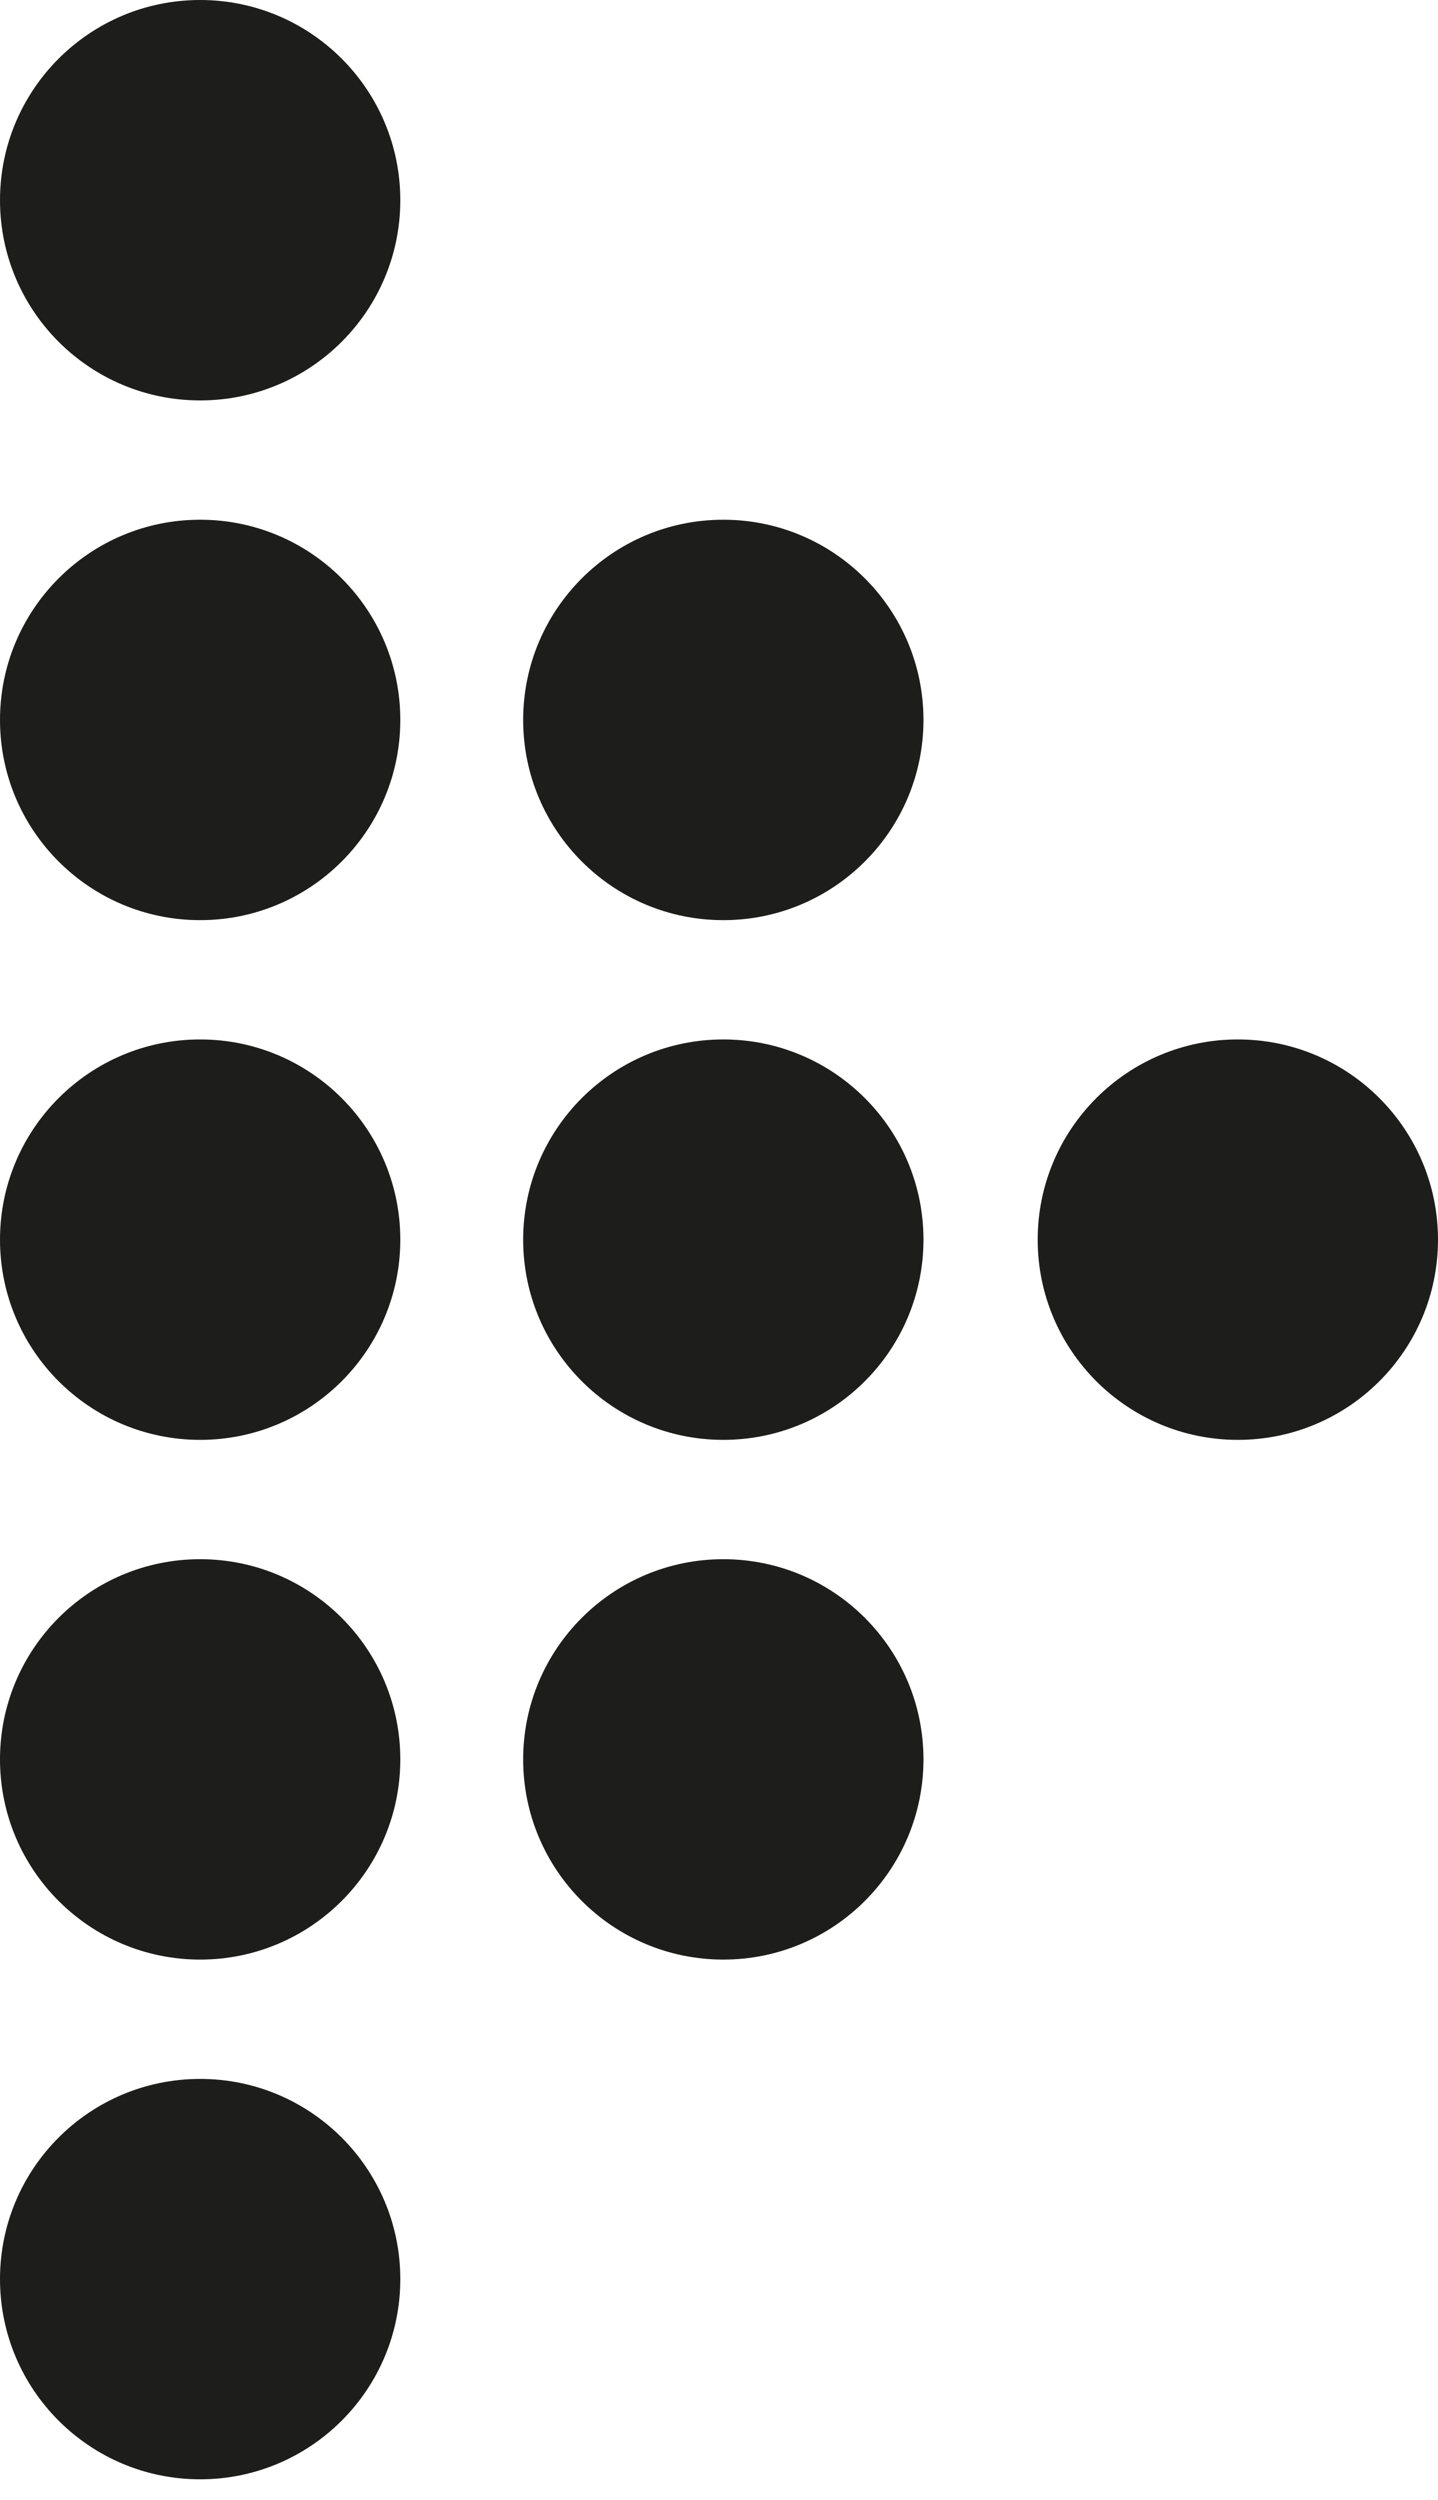
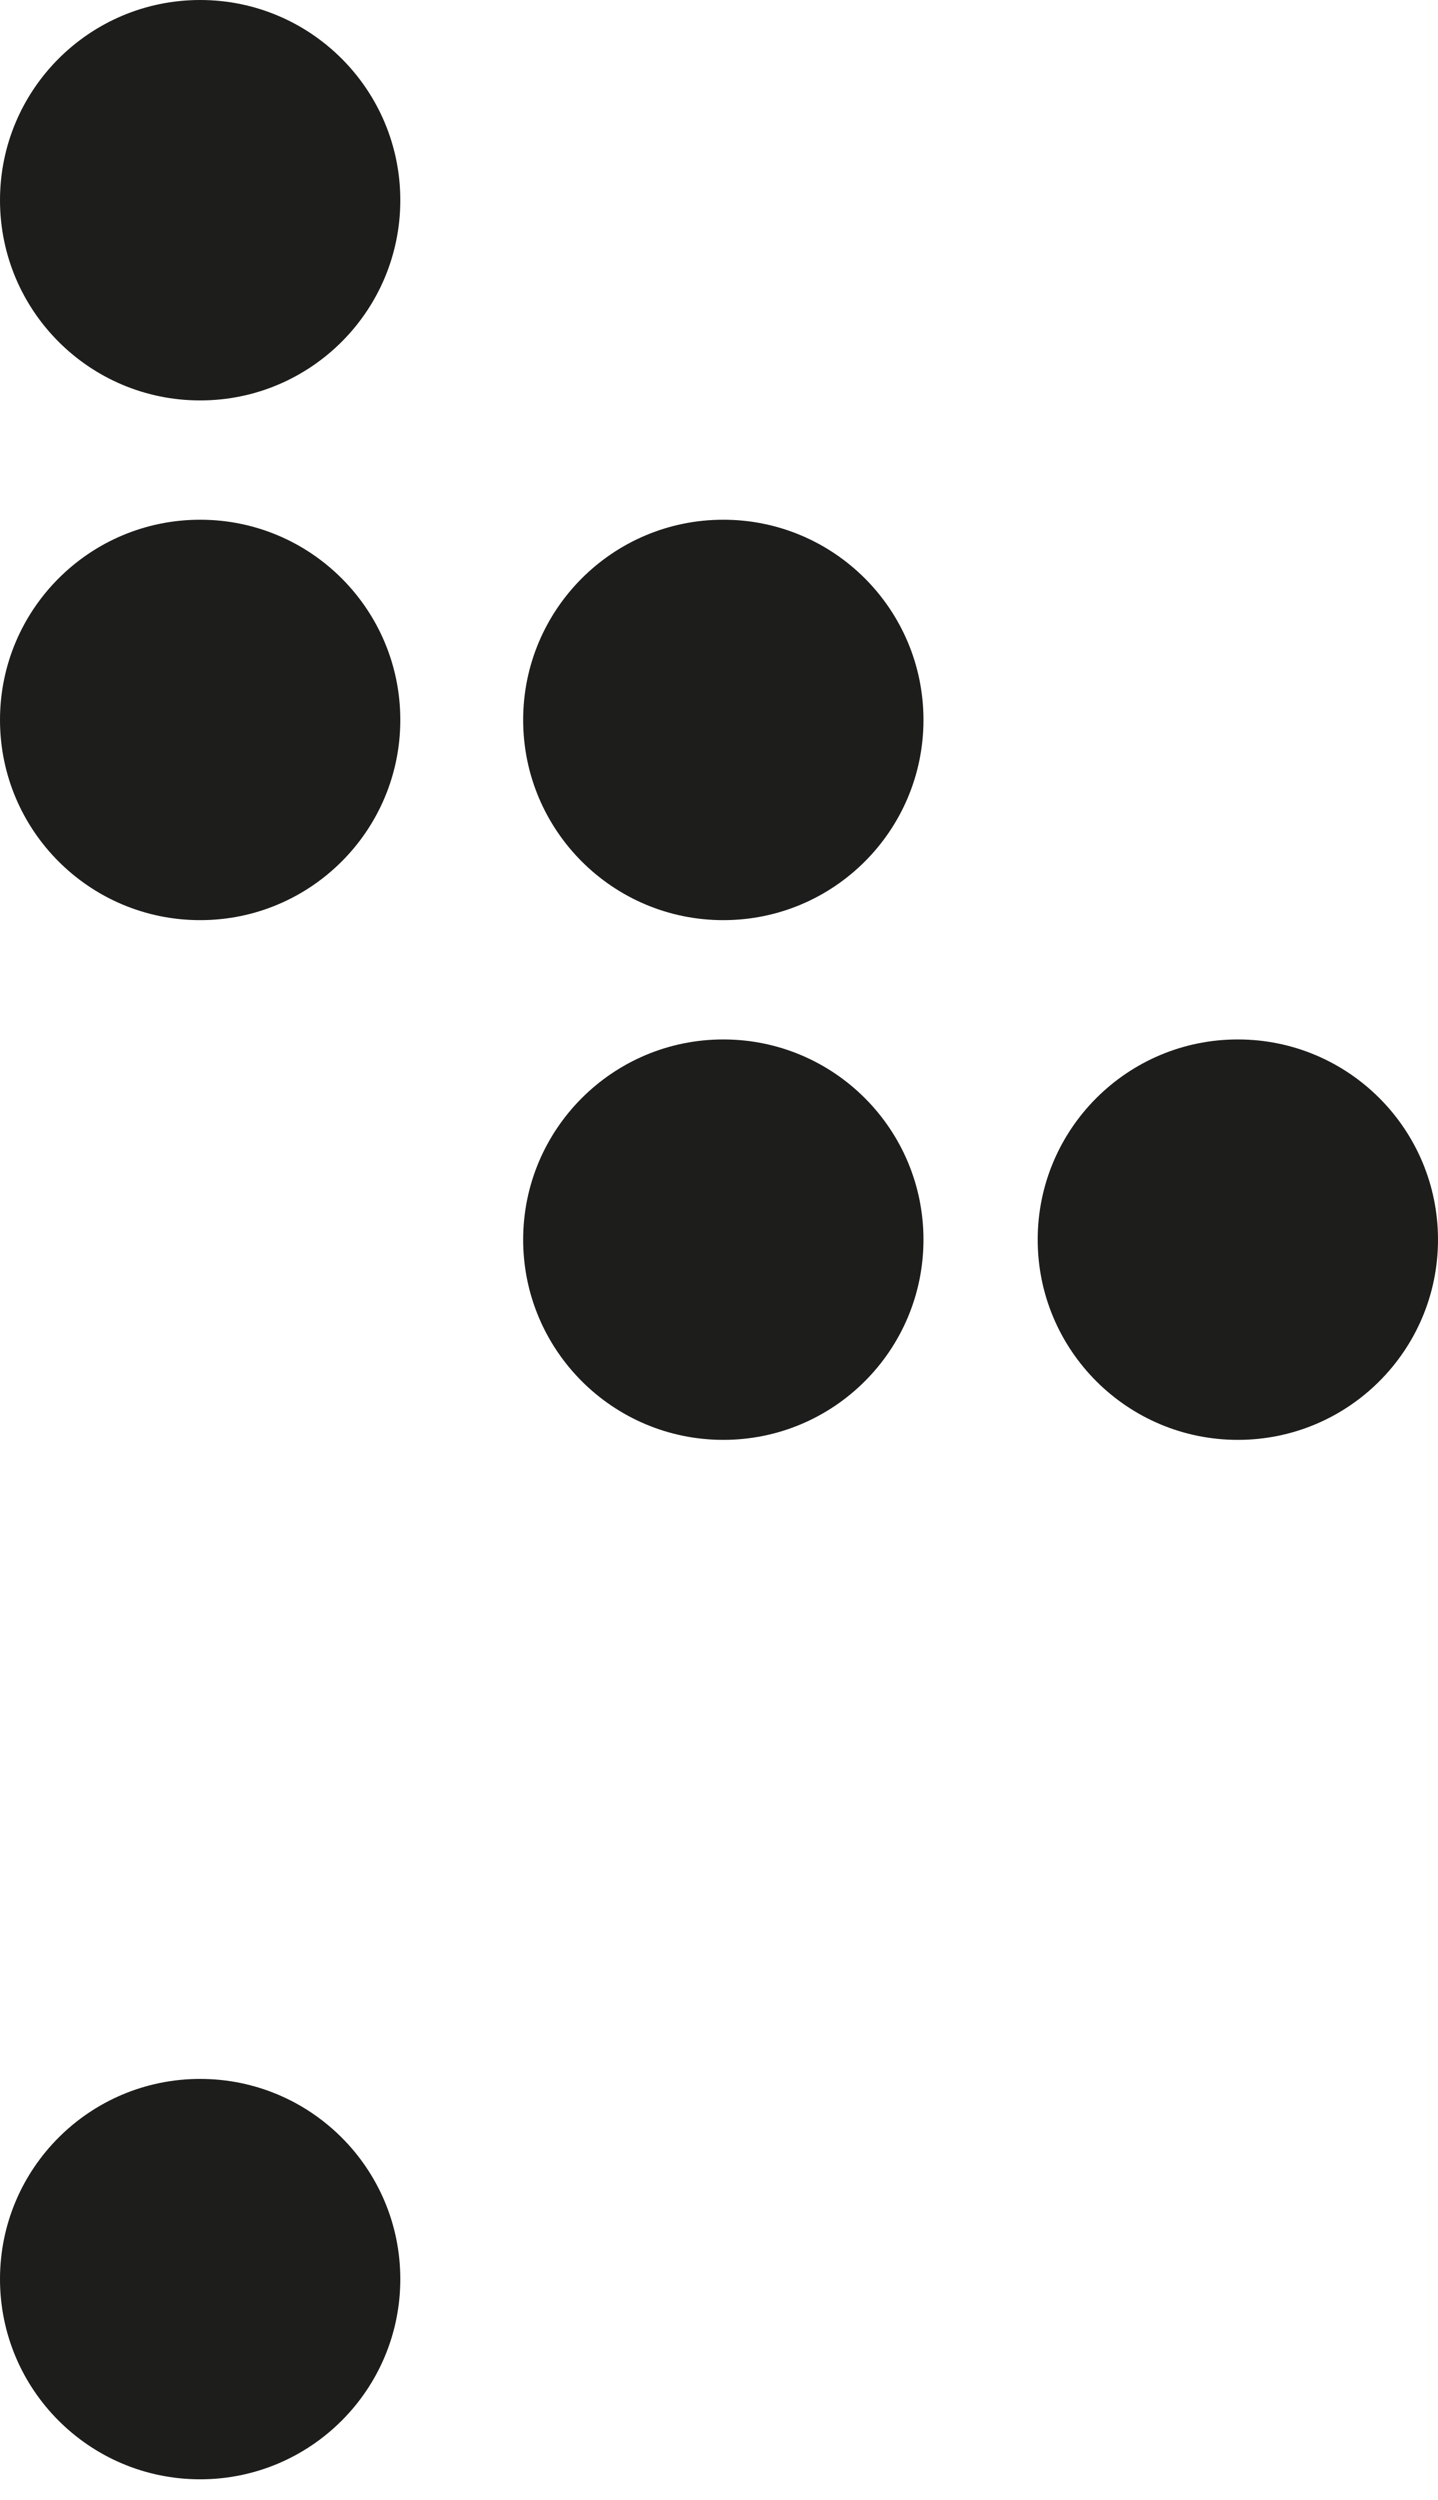
<svg xmlns="http://www.w3.org/2000/svg" width="42" height="73" viewBox="0 0 42 73" fill="none">
-   <path d="M5.846 42.042C9.074 42.042 11.692 39.425 11.692 36.196C11.692 32.968 9.074 30.35 5.846 30.35C2.617 30.35 0 32.968 0 36.196C0 39.425 2.617 42.042 5.846 42.042Z" fill="#1D1D1B" />
  <path d="M21.126 42.042C24.355 42.042 26.972 39.425 26.972 36.196C26.972 32.968 24.355 30.35 21.126 30.35C17.898 30.35 15.28 32.968 15.28 36.196C15.28 39.425 17.898 42.042 21.126 42.042Z" fill="#1D1D1B" />
  <path d="M5.846 11.692C9.074 11.692 11.692 9.075 11.692 5.846C11.692 2.617 9.074 0 5.846 0C2.617 0 0 2.617 0 5.846C0 9.075 2.617 11.692 5.846 11.692Z" fill="#1D1D1B" />
  <path d="M5.846 72.392C9.074 72.392 11.692 69.775 11.692 66.546C11.692 63.318 9.074 60.701 5.846 60.701C2.617 60.701 0 63.318 0 66.546C0 69.775 2.617 72.392 5.846 72.392Z" fill="#1D1D1B" />
  <path d="M21.126 26.867C24.355 26.867 26.972 24.25 26.972 21.021C26.972 17.792 24.355 15.175 21.126 15.175C17.898 15.175 15.28 17.792 15.28 21.021C15.28 24.25 17.898 26.867 21.126 26.867Z" fill="#1D1D1B" />
-   <path d="M21.126 57.217C24.355 57.217 26.972 54.6 26.972 51.371C26.972 48.143 24.355 45.526 21.126 45.526C17.898 45.526 15.28 48.143 15.28 51.371C15.28 54.6 17.898 57.217 21.126 57.217Z" fill="#1D1D1B" />
  <path d="M5.846 26.867C9.074 26.867 11.692 24.25 11.692 21.021C11.692 17.792 9.074 15.175 5.846 15.175C2.617 15.175 0 17.792 0 21.021C0 24.25 2.617 26.867 5.846 26.867Z" fill="#1D1D1B" />
-   <path d="M5.846 57.217C9.074 57.217 11.692 54.6 11.692 51.371C11.692 48.143 9.074 45.526 5.846 45.526C2.617 45.526 0 48.143 0 51.371C0 54.6 2.617 57.217 5.846 57.217Z" fill="#1D1D1B" />
  <path d="M36.154 42.042C39.383 42.042 42 39.425 42 36.196C42 32.968 39.383 30.35 36.154 30.35C32.925 30.35 30.308 32.968 30.308 36.196C30.308 39.425 32.925 42.042 36.154 42.042Z" fill="#1D1D1B" />
</svg>